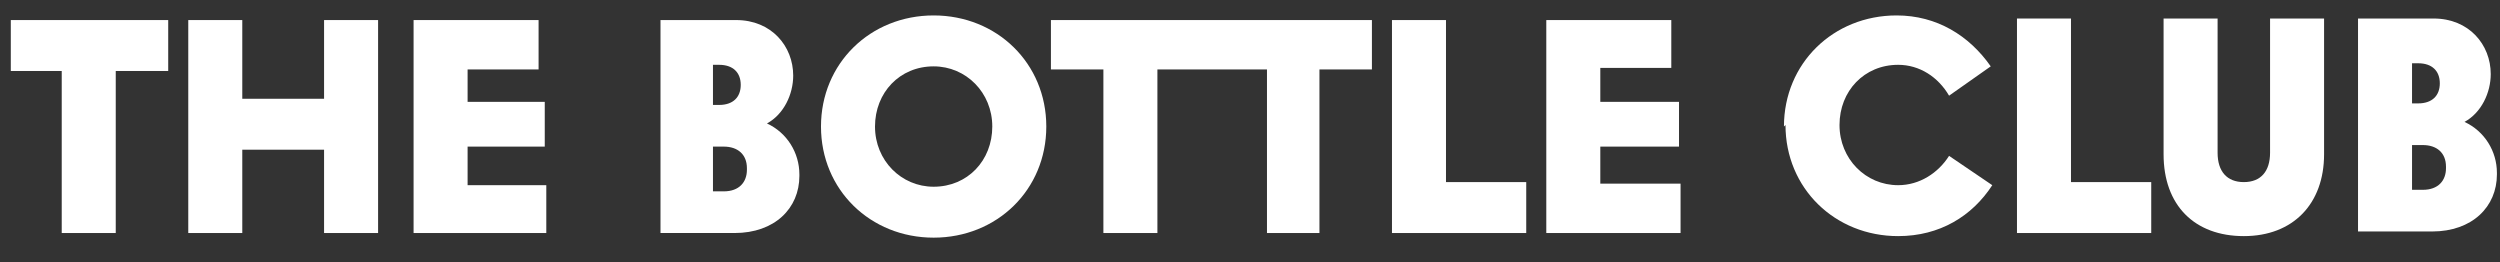
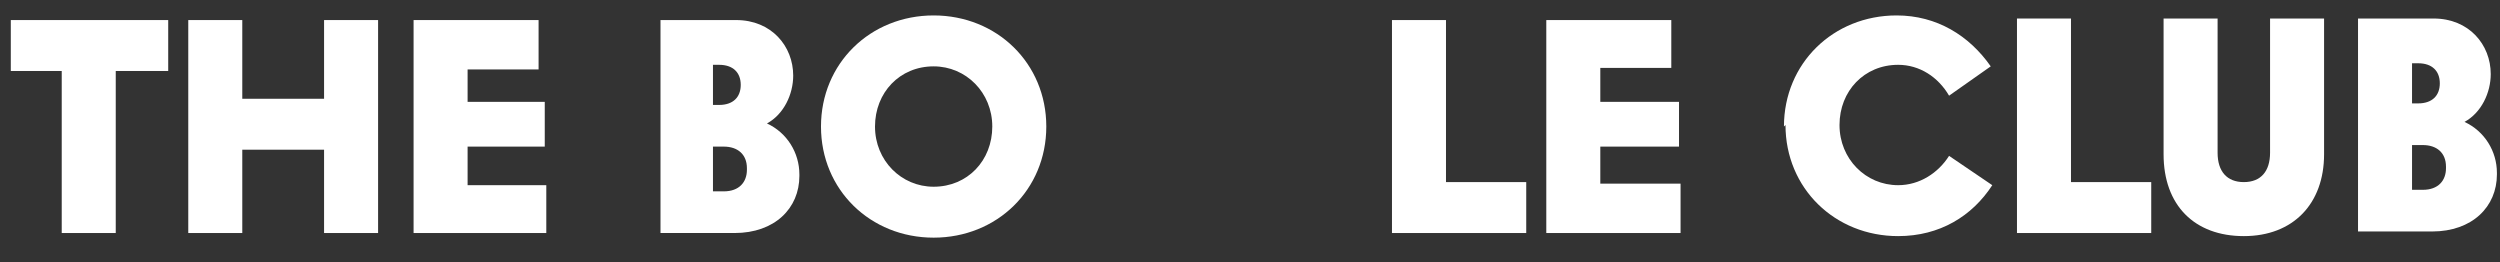
<svg xmlns="http://www.w3.org/2000/svg" id="Layer_1" version="1.1" viewBox="0 0 162 17">
  <rect x="0" y="0" width="162" height="17" fill="#333333" stroke="none" />
  <defs>
    <style>
      .st0 {
        fill: #fff;
        fill-rule: evenodd;
      }
    </style>
  </defs>
  <g id="Mobile">
    <g id="Marketing">
      <g id="Group-32">
        <polygon id="Fill-1" class="st0" points="10.9 4.6 7.5 4.6 7.5 15.1 4 15.1 4 4.6 .7 4.6 .7 1.3 10.9 1.3 10.9 4.6" />
        <polygon id="Fill-2" class="st0" points="24.5 1.3 24.5 15.1 21 15.1 21 9.7 15.7 9.7 15.7 15.1 12.2 15.1 12.2 1.3 15.7 1.3 15.7 6.4 21 6.4 21 1.3 24.5 1.3" />
        <polygon id="Fill-3" class="st0" points="35.4 12 35.4 15.1 26.8 15.1 26.8 1.3 34.9 1.3 34.9 4.5 30.3 4.5 30.3 6.6 35.3 6.6 35.3 9.5 30.3 9.5 30.3 12 35.4 12" />
        <g id="Group-31">
          <path id="Fill-4" class="st0" d="M48.4,10.9c0-.9-.6-1.4-1.5-1.4h-.7s0,2.9,0,2.9h.7c1,0,1.5-.6,1.5-1.4h0ZM46.2,4.1v2.7s.4,0,.4,0c.9,0,1.4-.5,1.4-1.3,0-.8-.5-1.3-1.4-1.3h-.4ZM51.8,11.4c0,2.1-1.6,3.7-4.2,3.7h-4.8s0-13.8,0-13.8h4.9c2.3,0,3.7,1.7,3.7,3.6,0,1.2-.6,2.5-1.7,3.1,1.3.6,2.1,1.9,2.1,3.3h0Z" />
          <path id="Fill-6" class="st0" d="M64.3,8.2c0-2.2-1.7-3.9-3.8-3.9-2.2,0-3.8,1.7-3.8,3.9,0,2.2,1.7,3.9,3.8,3.9,2.2,0,3.8-1.7,3.8-3.9M53.2,8.2c0-4.1,3.2-7.2,7.3-7.2,4.1,0,7.3,3.1,7.3,7.2,0,4.1-3.2,7.2-7.3,7.2-4.1,0-7.3-3.1-7.3-7.2" />
-           <polygon id="Fill-8" class="st0" points="88.9 4.5 88.9 1.3 73.3 1.3 68.1 1.3 68.1 4.5 71.5 4.5 71.5 15.1 75 15.1 75 4.5 76.1 4.5 78.3 4.5 82.1 4.5 82.1 15.1 85.5 15.1 85.5 4.5 88.9 4.5" />
          <polygon id="Fill-10" class="st0" points="98.9 11.8 98.9 15.1 90.2 15.1 90.2 1.3 93.7 1.3 93.7 11.8 98.9 11.8" />
          <polygon id="Fill-12" class="st0" points="108.9 11.9 108.9 15.1 100.2 15.1 100.2 1.3 108.3 1.3 108.3 4.4 103.7 4.4 103.7 6.6 108.8 6.6 108.8 9.5 103.7 9.5 103.7 11.9 108.9 11.9" />
          <path id="Fill-14" class="st0" d="M115.6,8.2c0-4.1,3.2-7.2,7.3-7.2,2.6,0,4.7,1.3,6.1,3.3l-2.7,1.9c-.7-1.2-1.9-2-3.3-2-2.2,0-3.8,1.7-3.8,3.9,0,2.2,1.7,3.9,3.8,3.9,1.4,0,2.6-.8,3.3-1.9l2.8,1.9c-1.3,2-3.4,3.3-6.1,3.3-4.1,0-7.3-3.1-7.3-7.2" />
          <polygon id="Fill-16" class="st0" points="139.4 11.8 139.4 15.1 130.7 15.1 130.7 1.2 134.2 1.2 134.2 11.8 139.4 11.8" />
          <path id="Fill-18" class="st0" d="M140.2,10.1V1.2s3.5,0,3.5,0v8.7c0,1.2.6,1.9,1.7,1.9,1.1,0,1.7-.7,1.7-1.9V1.2s3.5,0,3.5,0v8.8c0,3.2-2,5.3-5.2,5.3-3.2,0-5.2-2-5.2-5.3" />
          <path id="Fill-20" class="st0" d="M158.5,10.8c0-.9-.6-1.4-1.5-1.4h-.7s0,2.9,0,2.9h.7c1,0,1.5-.6,1.5-1.4h0ZM156.3,4v2.7s.4,0,.4,0c.9,0,1.4-.5,1.4-1.3,0-.8-.5-1.3-1.4-1.3h-.4ZM161.8,11.3c0,2.1-1.6,3.7-4.2,3.7h-4.8s0-13.8,0-13.8h4.9c2.3,0,3.7,1.7,3.7,3.6,0,1.2-.6,2.5-1.7,3.1,1.3.6,2.1,1.9,2.1,3.3h0Z" />
        </g>
      </g>
    </g>
  </g>
</svg>